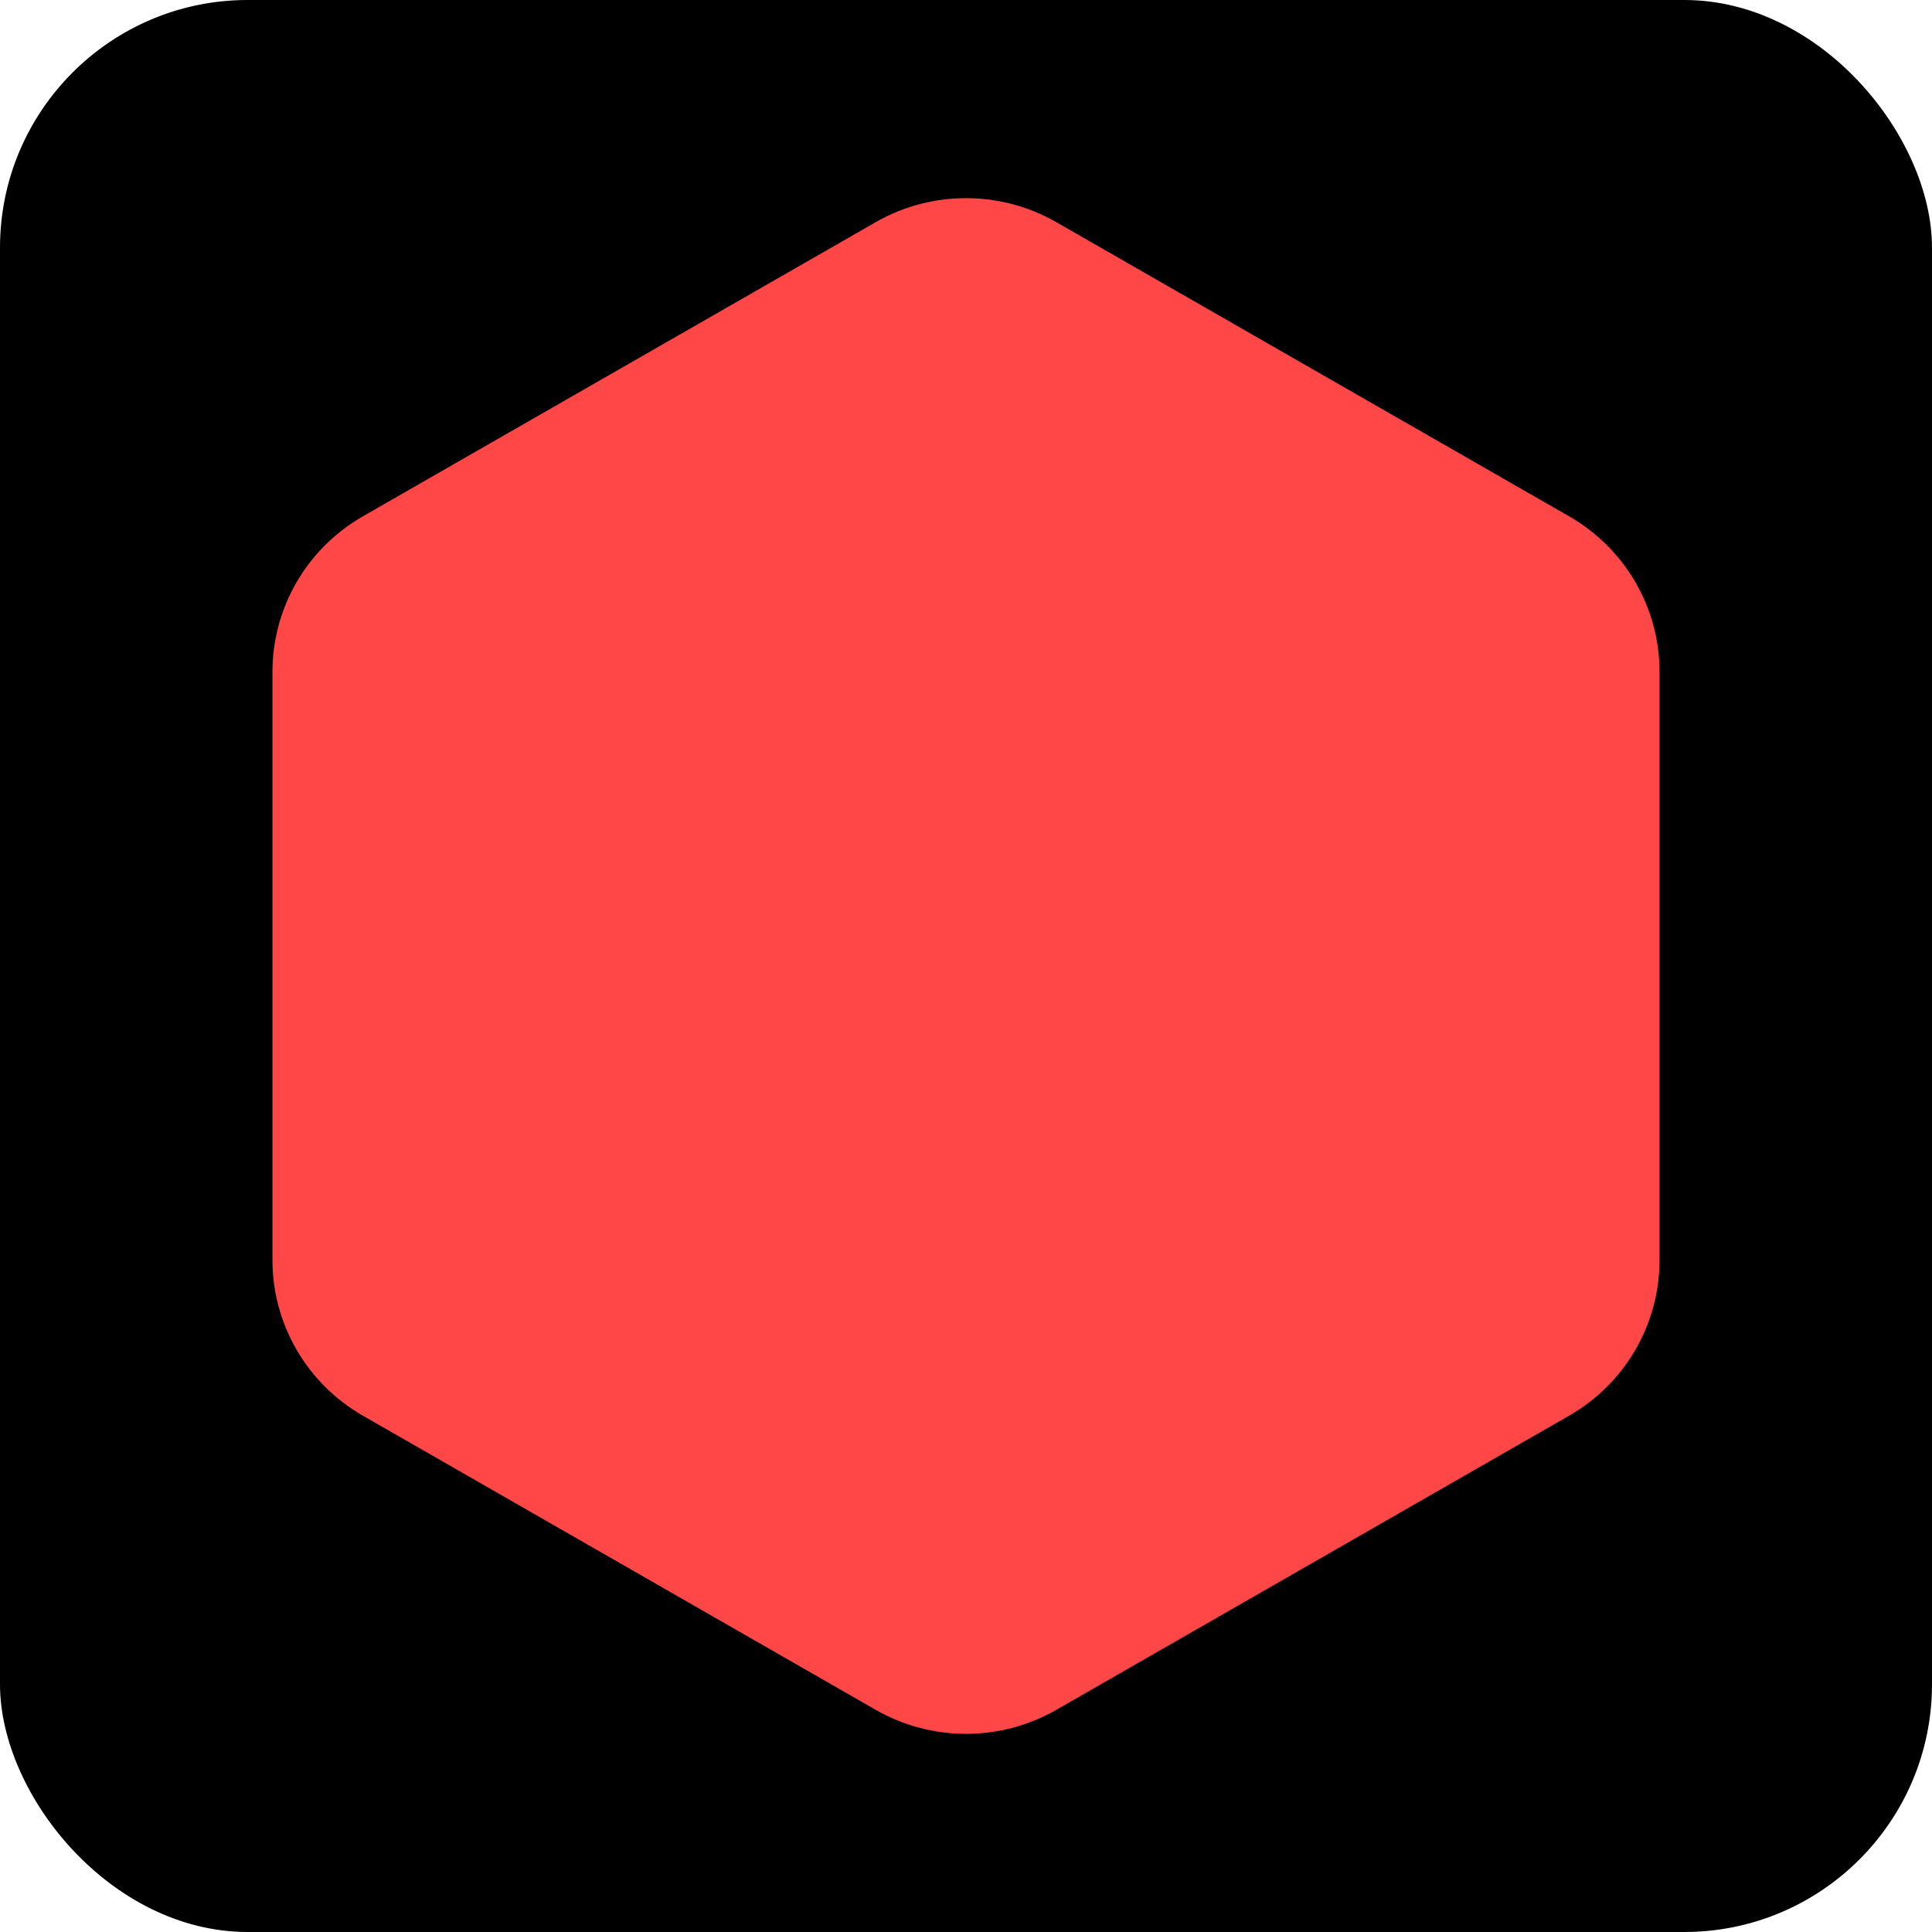
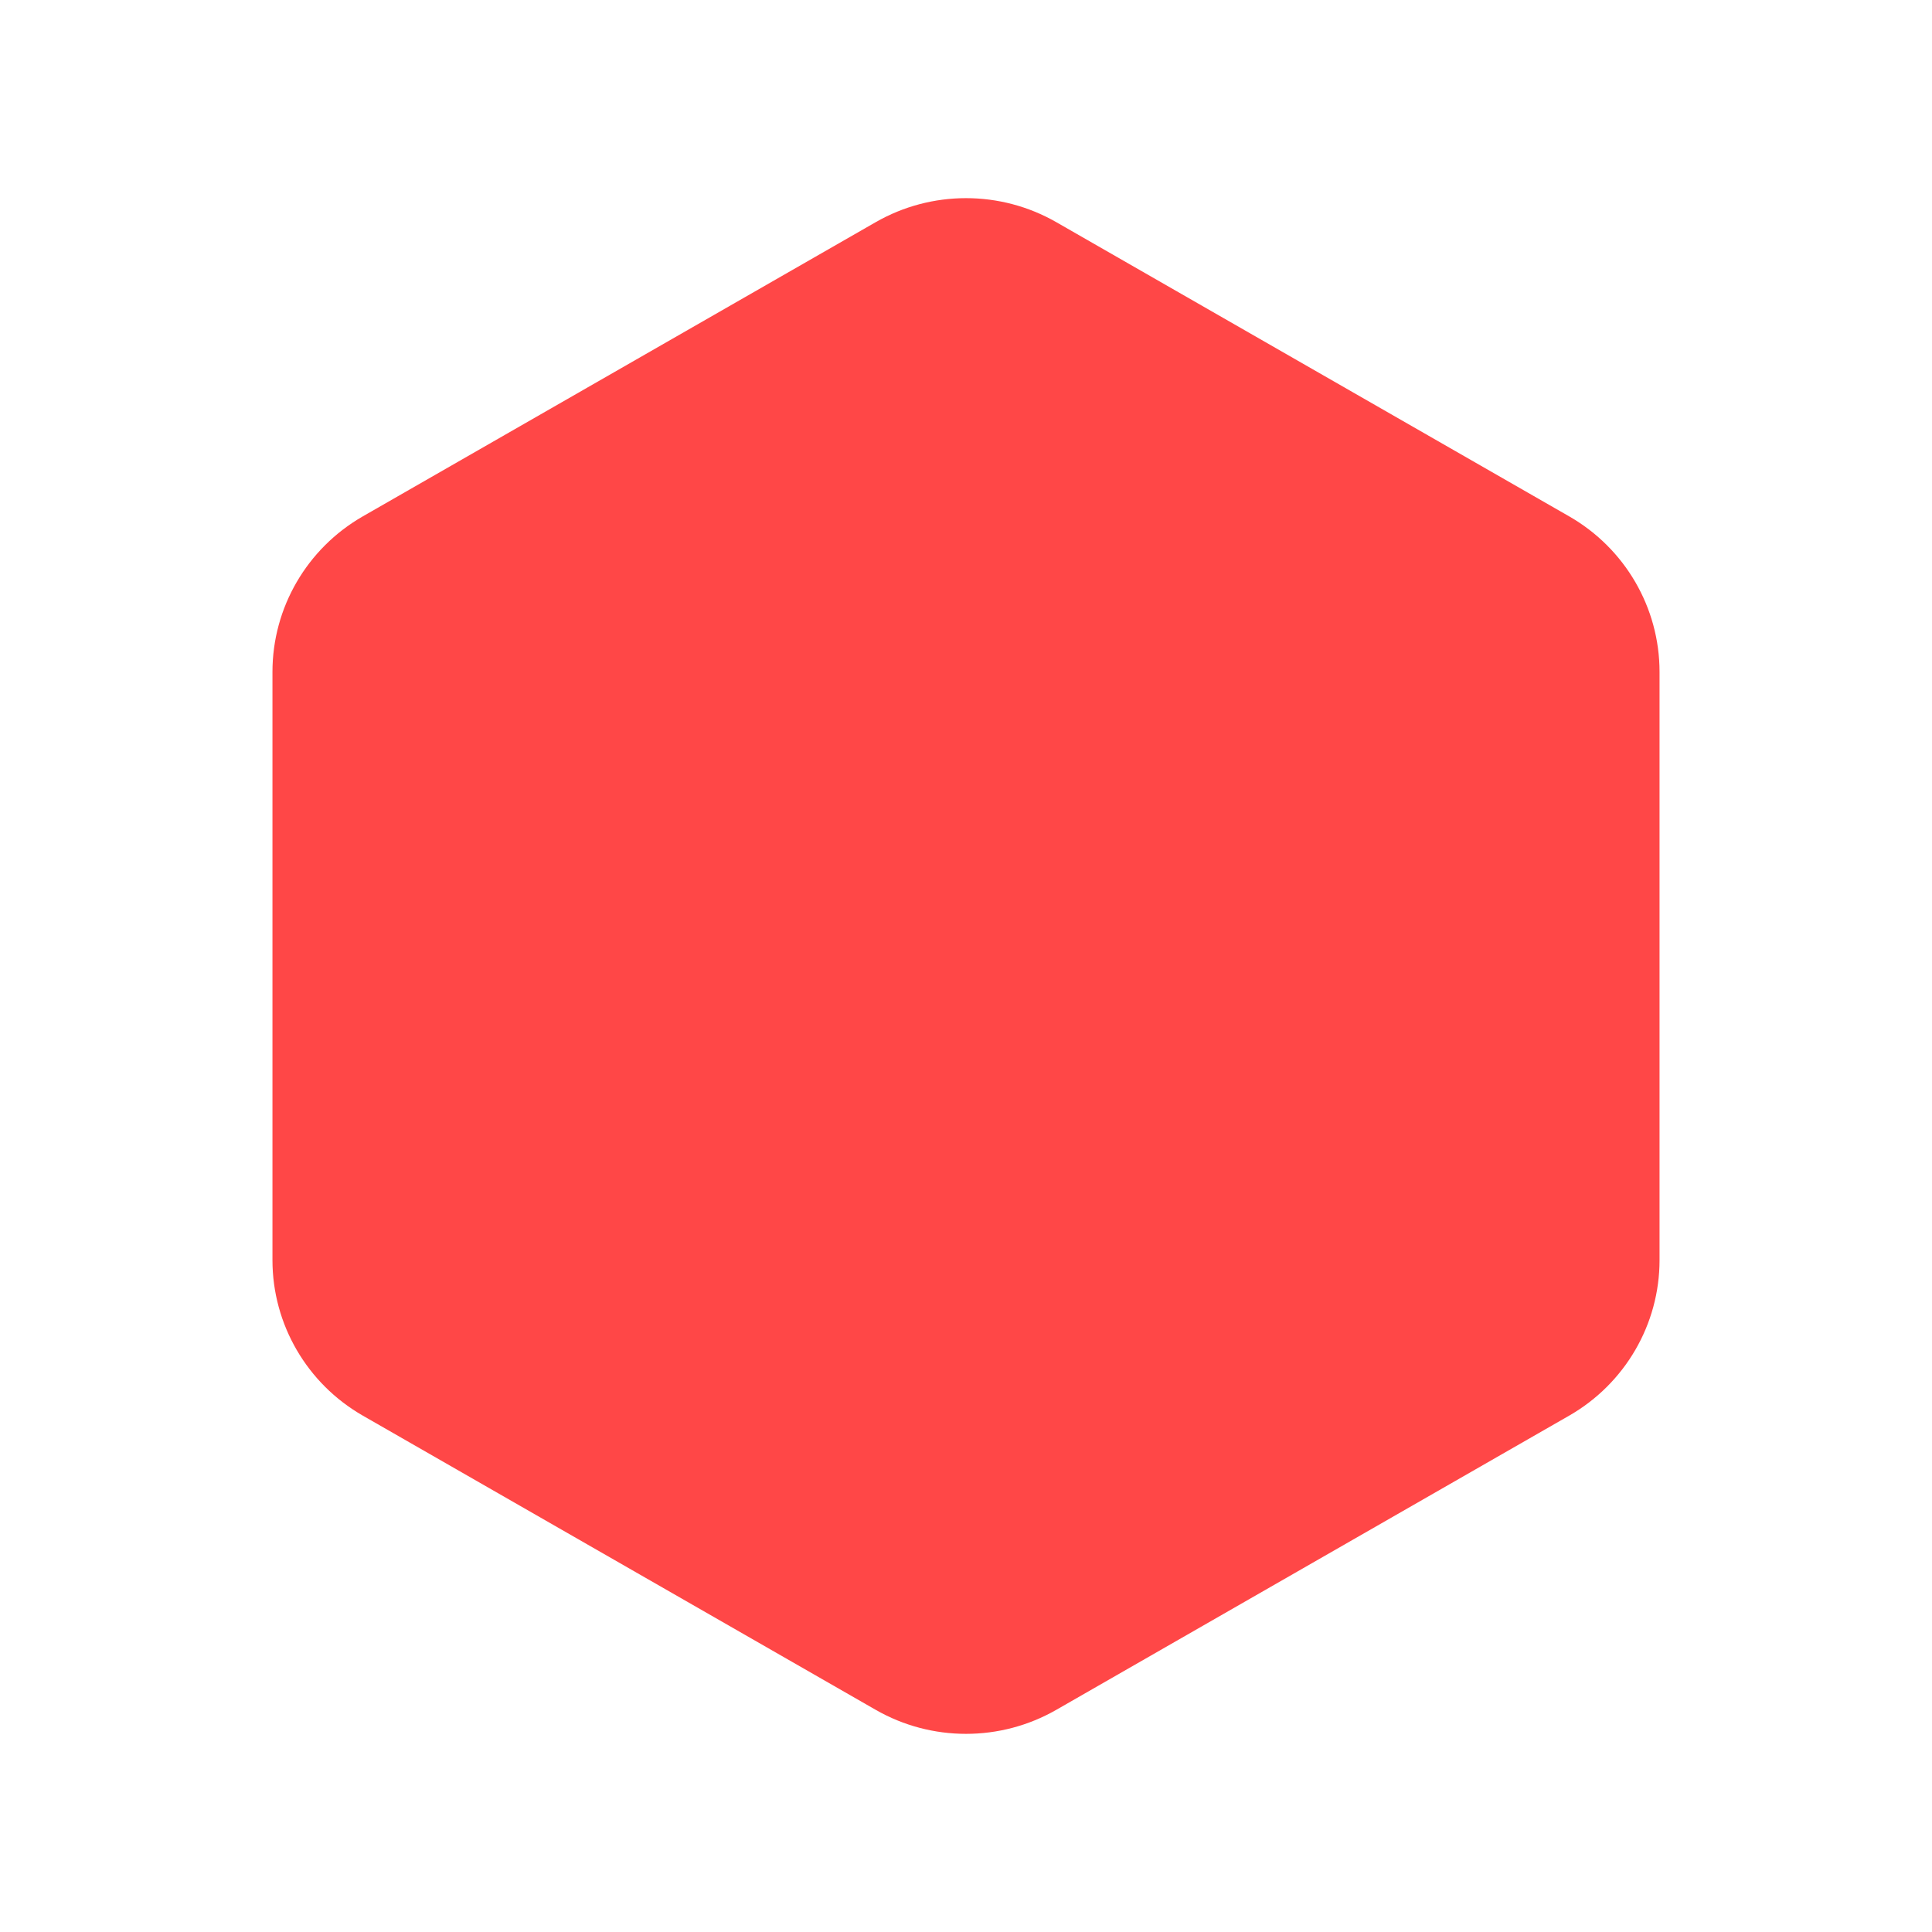
<svg xmlns="http://www.w3.org/2000/svg" width="78" height="78" viewBox="0 0 78 78" fill="none">
-   <rect width="78" height="78" rx="10" fill="black" />
  <path d="M35.352 8.971C37.609 7.676 40.391 7.676 42.648 8.971L63.352 20.847C65.609 22.142 67 24.535 67 27.125V50.875C67 53.465 65.609 55.858 63.352 57.153L42.648 69.029C40.391 70.324 37.609 70.324 35.352 69.029L14.648 57.153C12.391 55.858 11 53.465 11 50.875V27.125C11 24.535 12.391 22.142 14.648 20.847L35.352 8.971Z" fill="#FF4747" />
</svg>